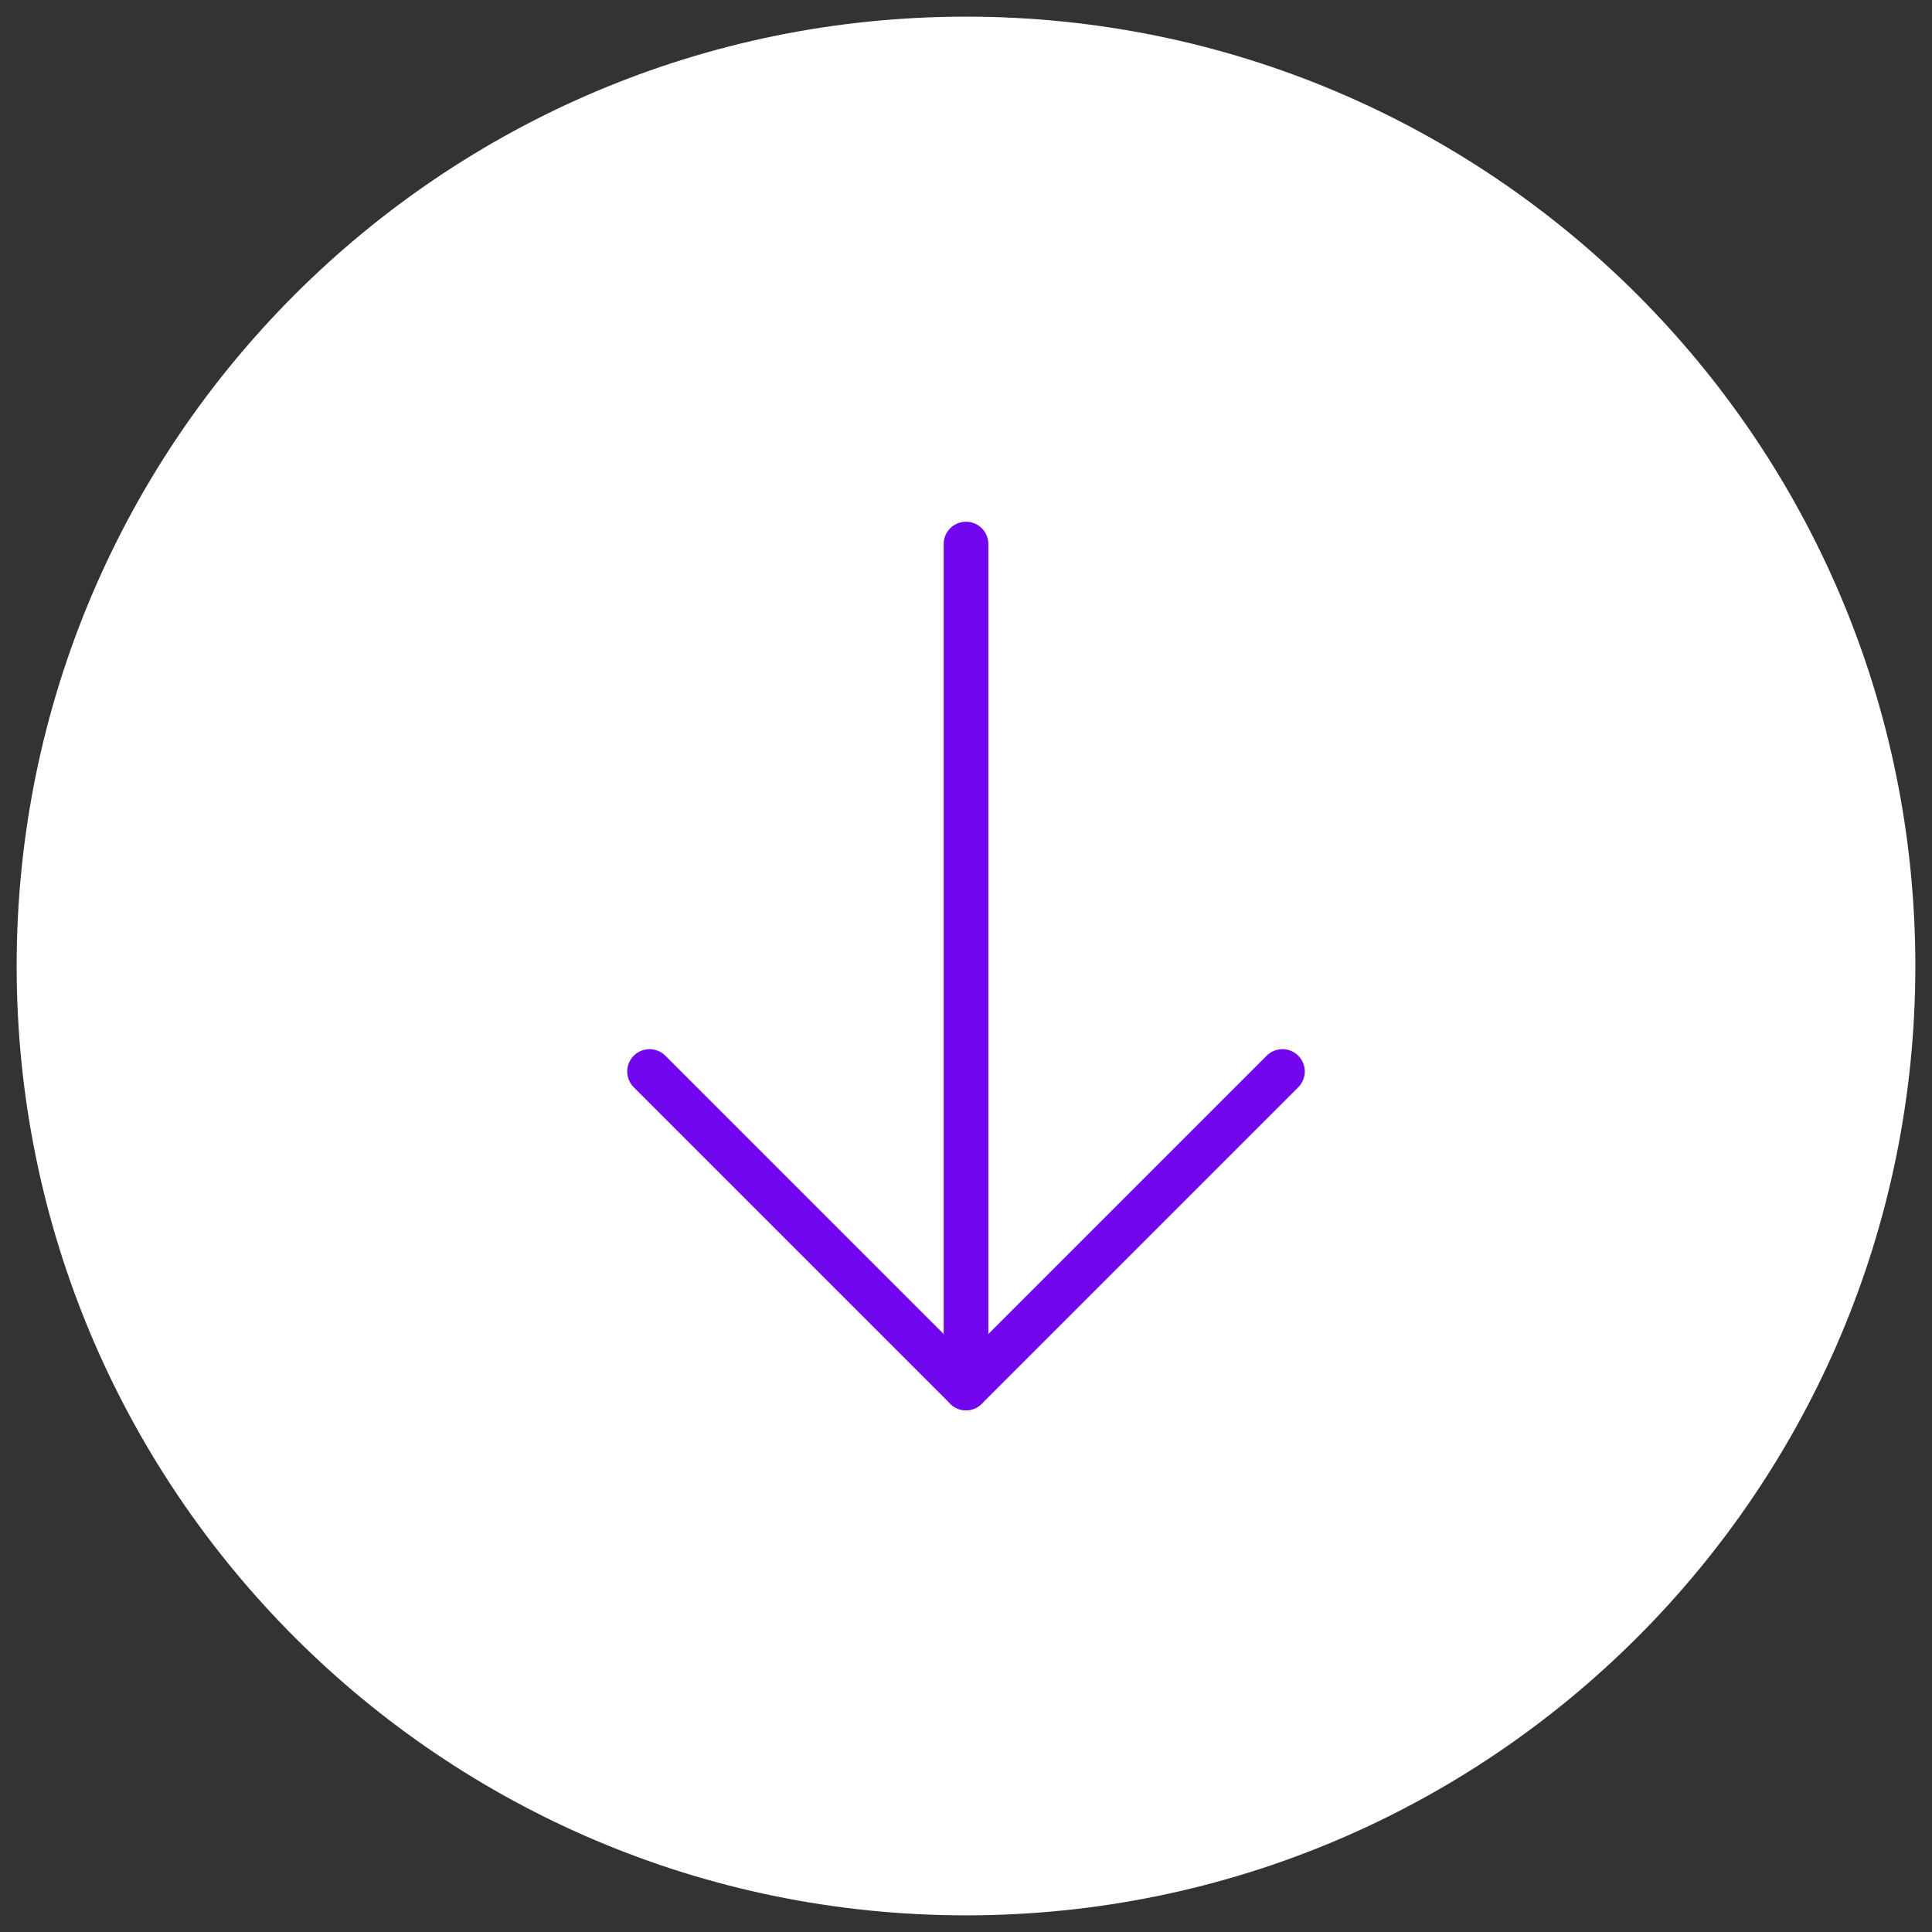
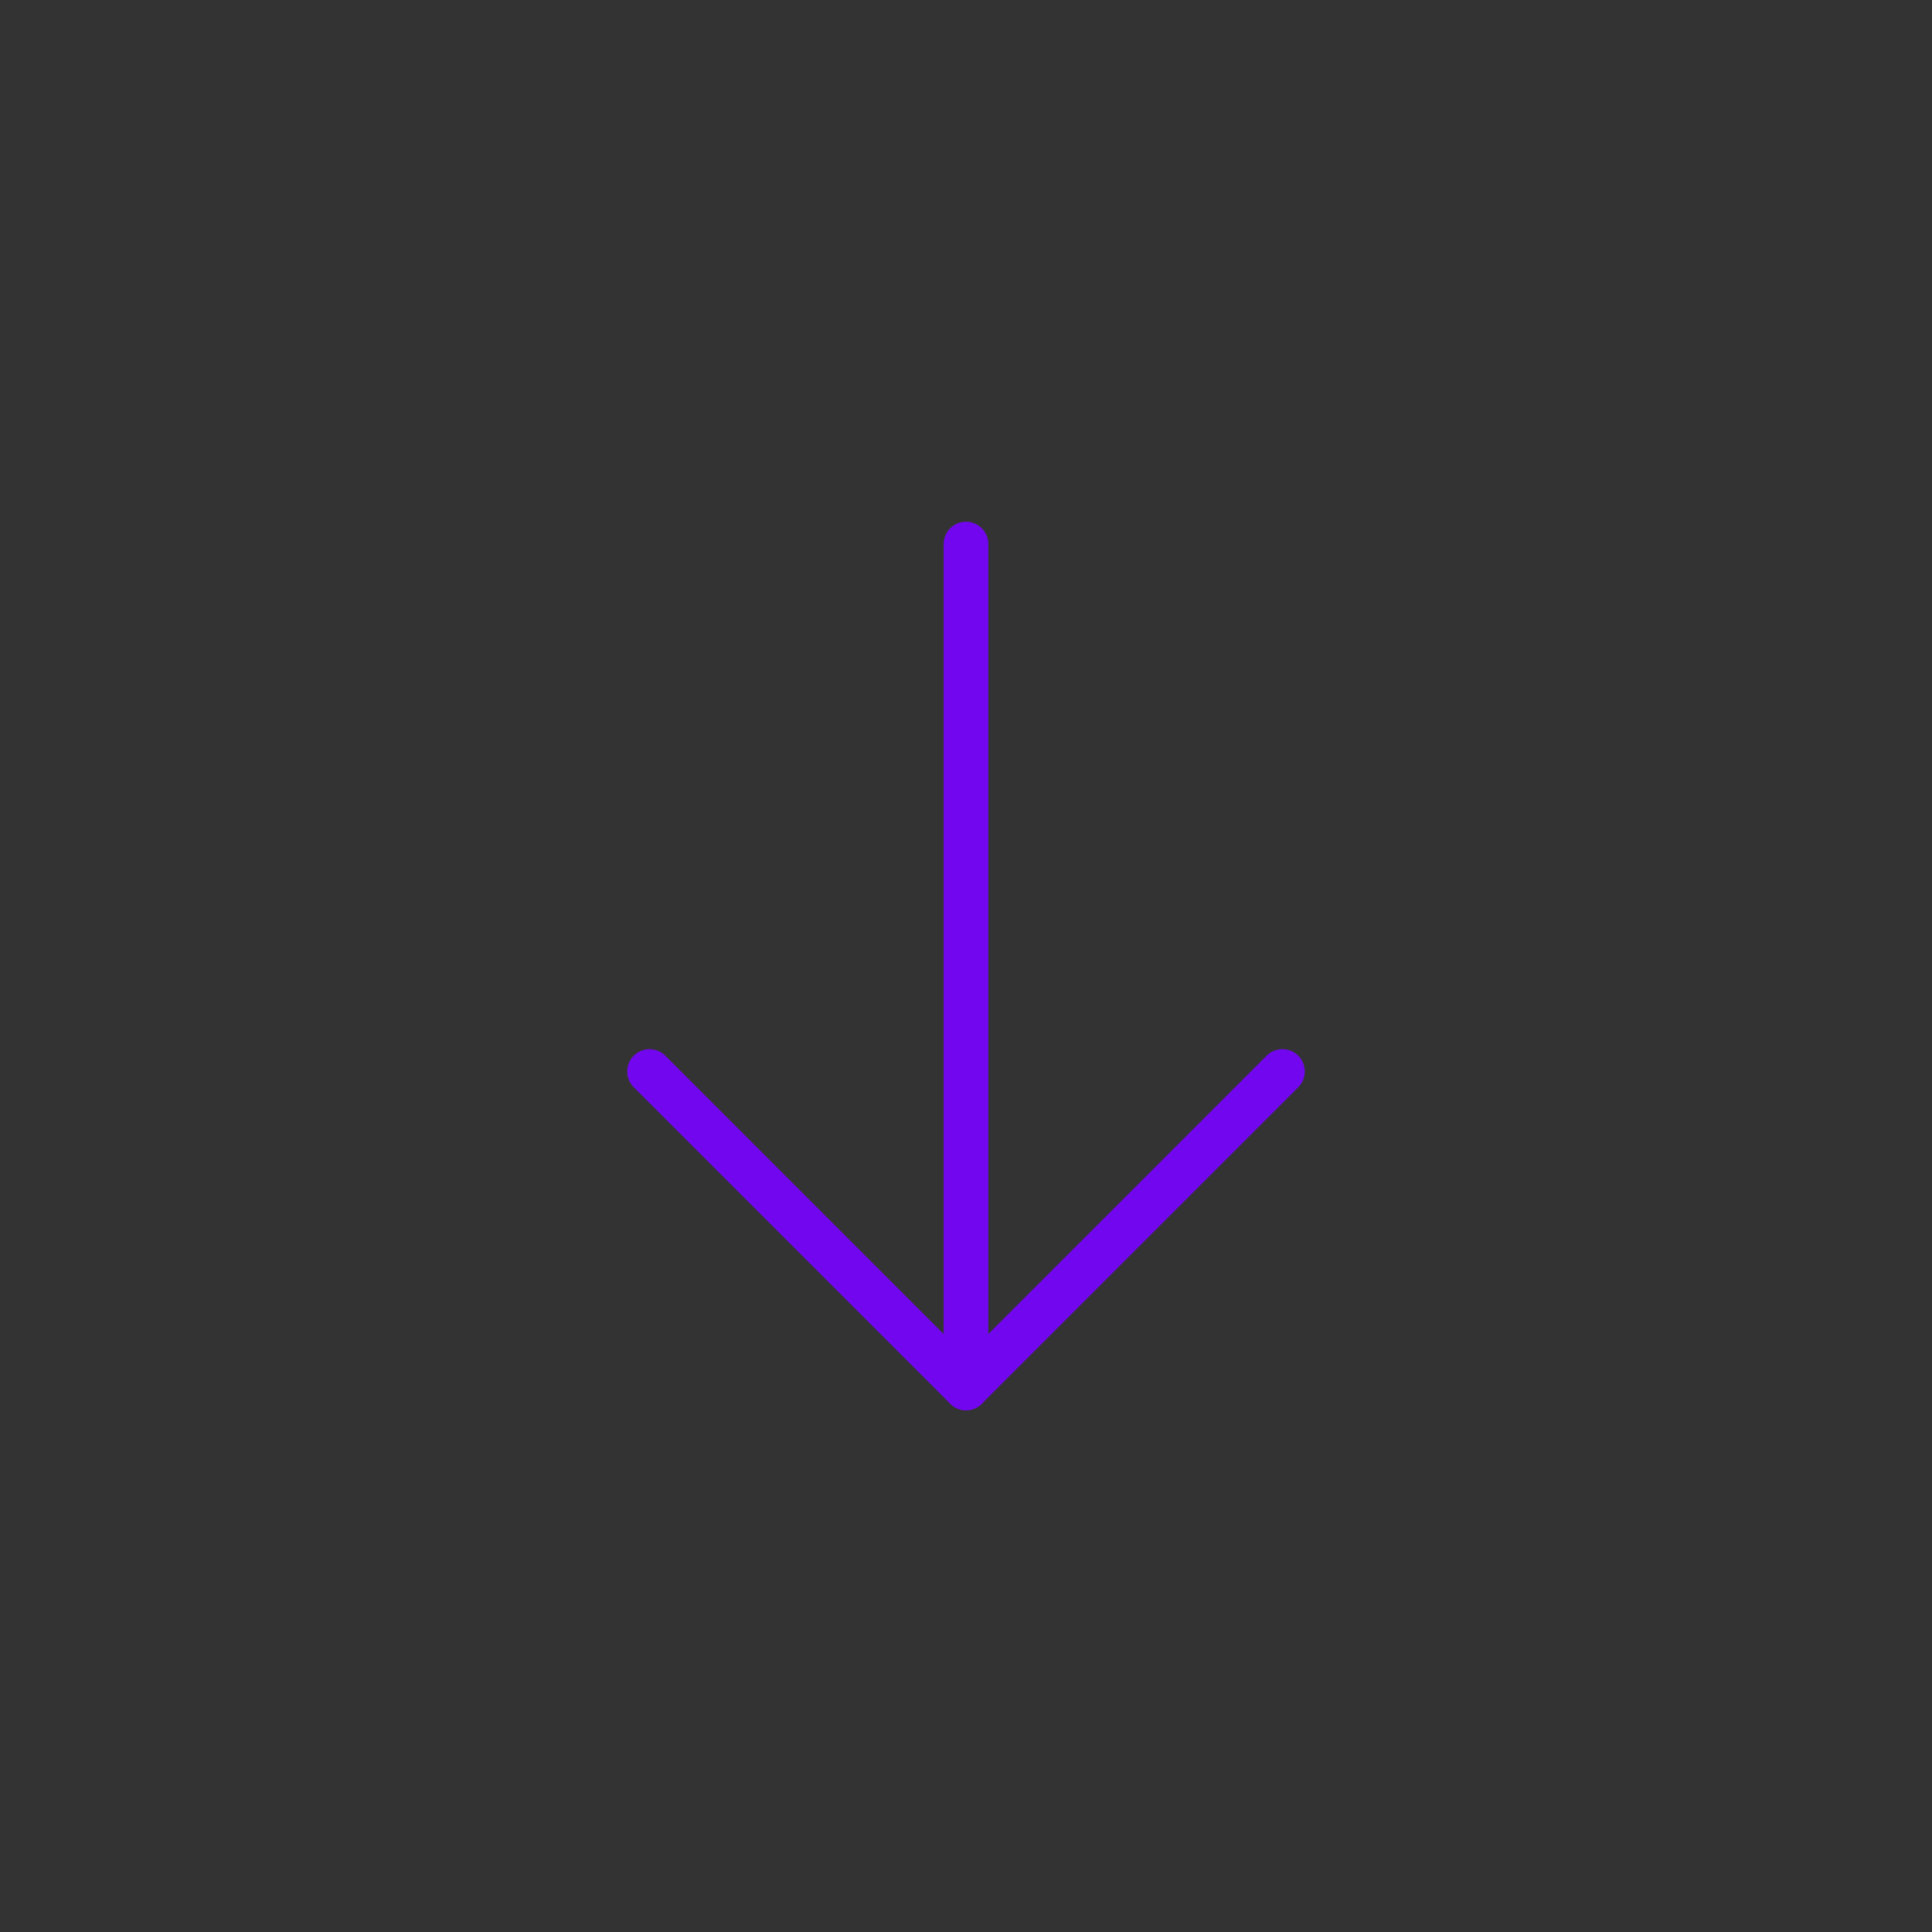
<svg xmlns="http://www.w3.org/2000/svg" width="58" height="58" viewBox="0 0 58 58" fill="none">
  <rect x="0" y="0" width="58" height="58" fill="#333333" stroke="none" />
-   <path fill-rule="evenodd" clip-rule="evenodd" d="M0.5 29V29C0.5 13.258 13.258 0.5 29 0.5V0.5C44.742 0.5 57.5 13.258 57.5 29V29C57.5 44.742 44.742 57.5 29 57.5V57.5C13.258 57.5 0.5 44.742 0.5 29Z" fill="white" />
  <path d="M29 41.667V16.333" stroke="#7207EF" stroke-width="1.341" stroke-linecap="round" stroke-linejoin="round" />
  <path d="M38.5 32.167L29 41.667L19.5 32.167" stroke="#7207EF" stroke-width="1.341" stroke-linecap="round" stroke-linejoin="round" />
</svg>